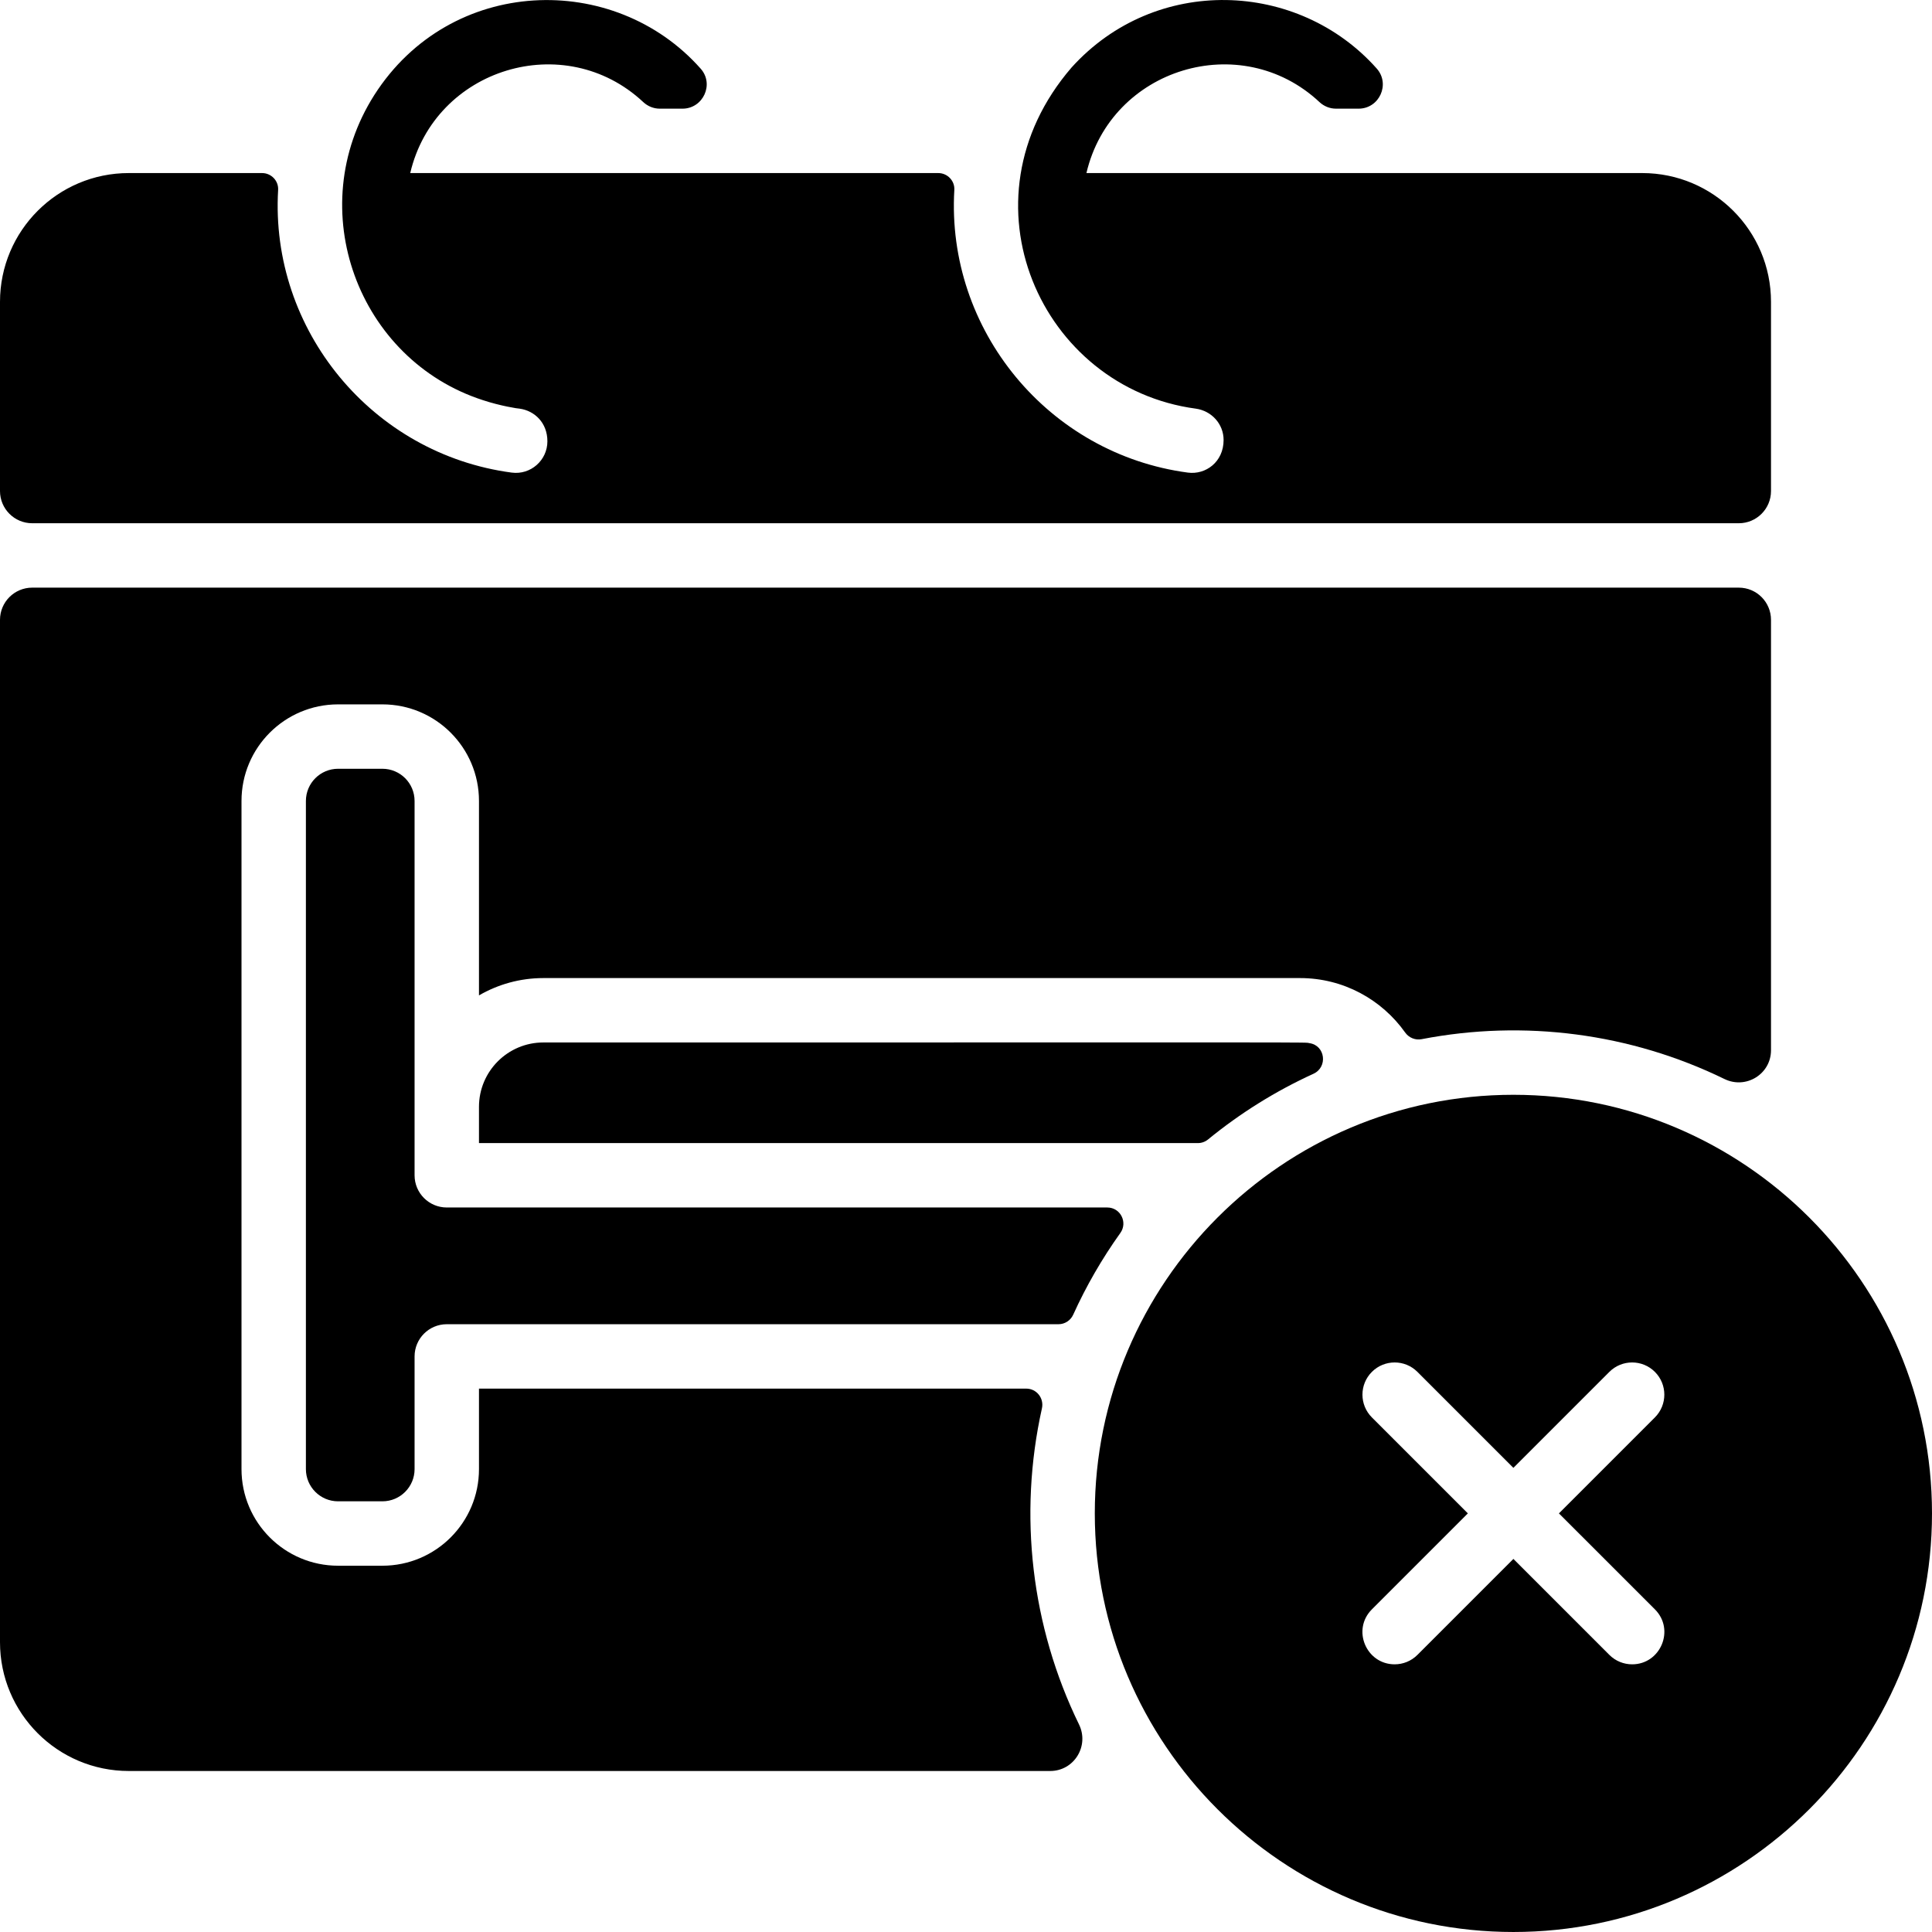
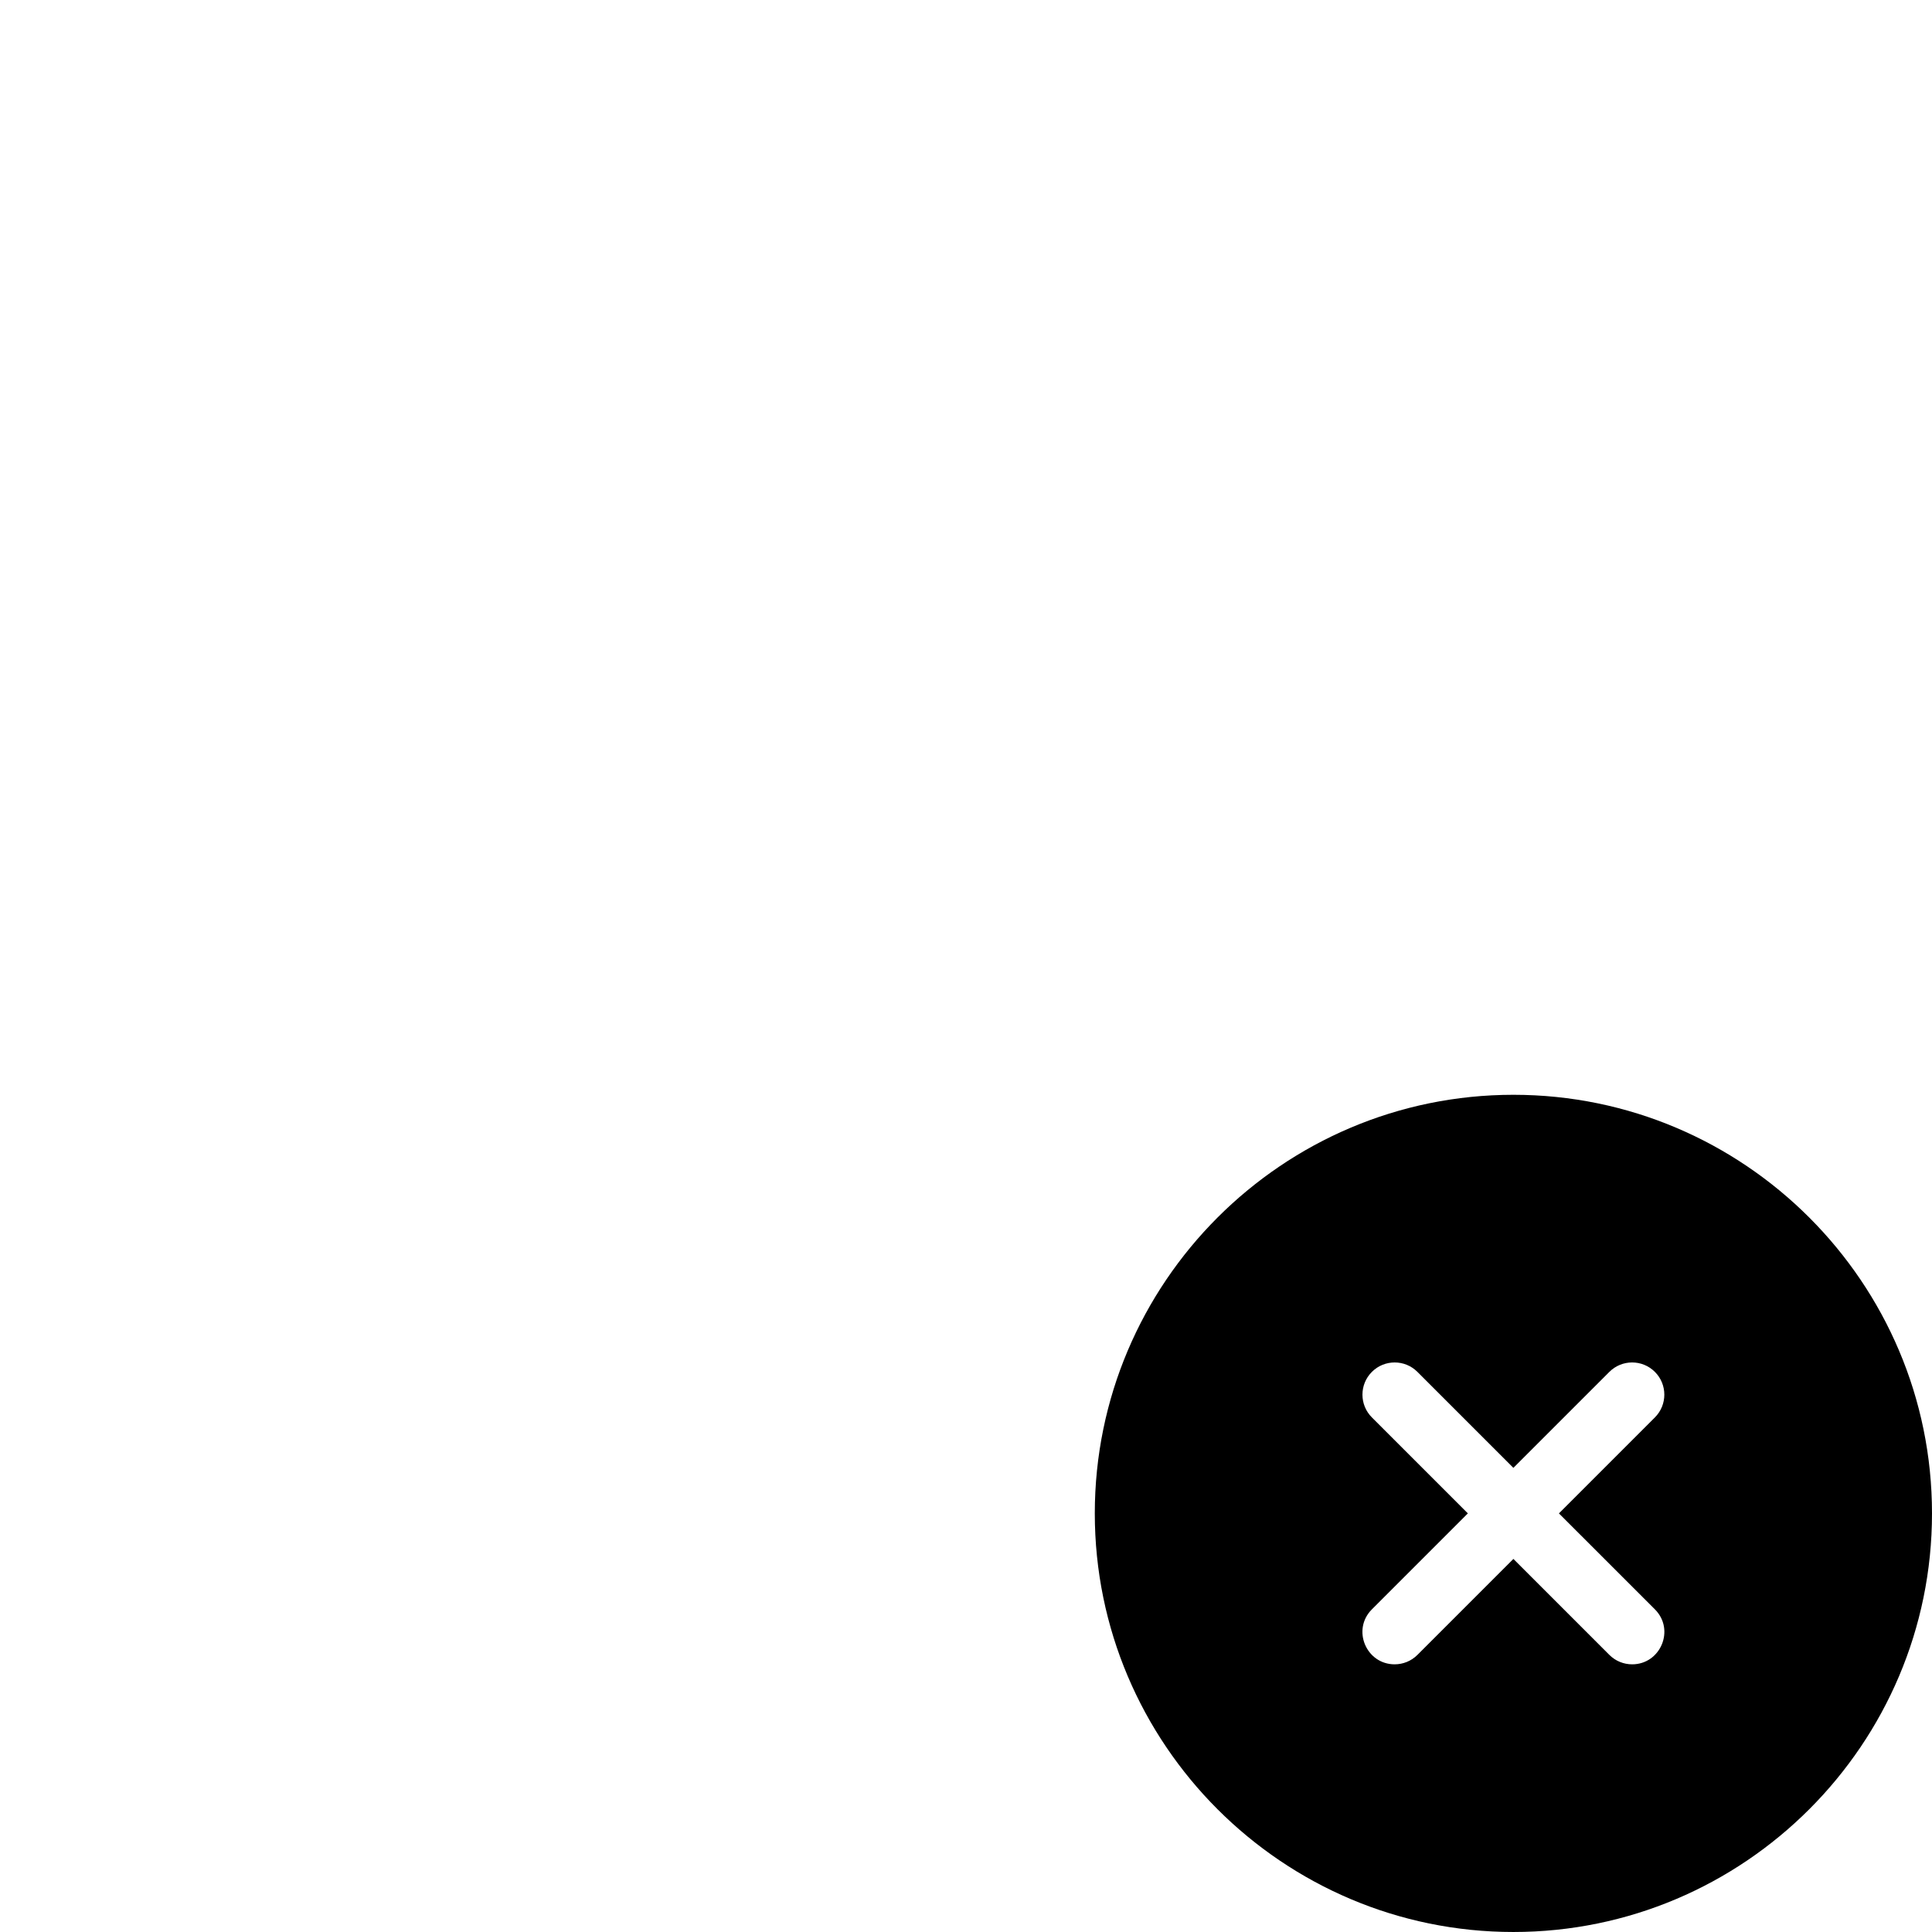
<svg xmlns="http://www.w3.org/2000/svg" id="Layer_1" enable-background="new 0 0 480 480" height="512" viewBox="0 0 480 480" width="512">
  <g>
    <path d="m376 271.998c-57.35 0-104 46.65-104 104s46.65 104 104 104 104-46.65 104-104-46.65-104-104-104zm35.157 127.843c5.055 5.054 1.406 13.657-5.657 13.657-2.047 0-4.095-.781-5.657-2.343l-23.843-23.844-23.843 23.843c-1.562 1.562-3.609 2.343-5.657 2.343-7.062 0-10.712-8.602-5.657-13.657l23.843-23.843-23.843-23.843c-3.125-3.124-3.125-8.189 0-11.313 3.124-3.124 8.189-3.124 11.313 0l23.844 23.843 23.843-23.843c3.124-3.124 8.189-3.124 11.313 0 3.125 3.124 3.125 8.189 0 11.313l-23.843 23.843z" />
-     <path d="m135 258.998c-8.837 0-16 7.163-16 16v9h178.618c.923 0 1.812-.326 2.526-.91 7.946-6.499 16.737-12.002 26.181-16.314 3.605-1.646 2.958-7.016-.962-7.601-1.821-.273 10.884-.175-190.363-.175z" />
-     <path d="m432 145.998h-424c-4.418 0-8 3.582-8 8v254c0 17.673 14.327 32 32 32h228.92c5.941 0 9.763-6.224 7.158-11.564-11.864-24.324-15.105-52.089-9.214-78.527.56-2.515-1.318-4.909-3.895-4.909h-135.969v20c0 13.255-10.745 24-24 24h-11c-13.255 0-24-10.745-24-24v-166c0-13.255 10.745-24 24-24h11c13.255 0 24 10.745 24 24v48.305c4.711-2.732 10.173-4.305 16-4.305h188c10.764 0 20.299 5.345 26.101 13.517.933 1.314 2.522 1.969 4.104 1.663 25.452-4.92 51.892-1.486 75.23 9.898 5.34 2.605 11.564-1.216 11.564-7.158v-106.92c.001-4.419-3.581-8-7.999-8z" />
-     <path d="m95 190.998h-11c-4.418 0-8 3.582-8 8v166c0 4.418 3.582 8 8 8h11c4.418 0 8-3.582 8-8v-28c0-4.418 3.582-8 8-8h151.985c1.584 0 3.003-.943 3.657-2.386 3.244-7.155 7.17-13.938 11.695-20.265 1.902-2.659.037-6.349-3.232-6.349h-164.105c-4.418 0-8-3.582-8-8v-93c0-4.419-3.582-8-8-8z" />
-     <path d="m440 74.998v47c0 4.418-3.582 8-8 8h-424c-4.418 0-8-3.582-8-8v-47c0-17.673 14.327-32 32-32h33.109c2.286 0 4.126 1.914 3.991 4.196-2.05 34.771 23.374 65.622 58.04 70.224 4.69.62 8.86-3.05 8.86-7.78 0-4.596-3.176-7.589-6.9-8.11-.43 0-4.772-.67-9.12-2.11-30.977-10.01-45.034-47.377-26.99-75.8 18.918-29.647 59.598-30.84 81.107-6.538 3.402 3.844.585 9.918-4.548 9.918h-5.625c-1.527 0-2.991-.592-4.106-1.635-19.52-18.263-51.781-8.458-57.898 17.635h131.189c2.286 0 4.126 1.914 3.991 4.196-2.05 34.771 23.374 65.622 58.04 70.224 4.405.582 8.86-2.643 8.86-8.1 0-3.97-2.97-7.24-6.9-7.79-38.387-5.135-59.527-51.515-30.88-84.75 20.837-23.088 56.3-21.714 75.823.25 3.43 3.859.654 9.97-4.509 9.97h-5.61c-1.527 0-2.991-.592-4.106-1.635-19.524-18.266-51.784-8.451-57.898 17.635h138.08c17.673 0 32 14.326 32 32z" />
  </g>
</svg>